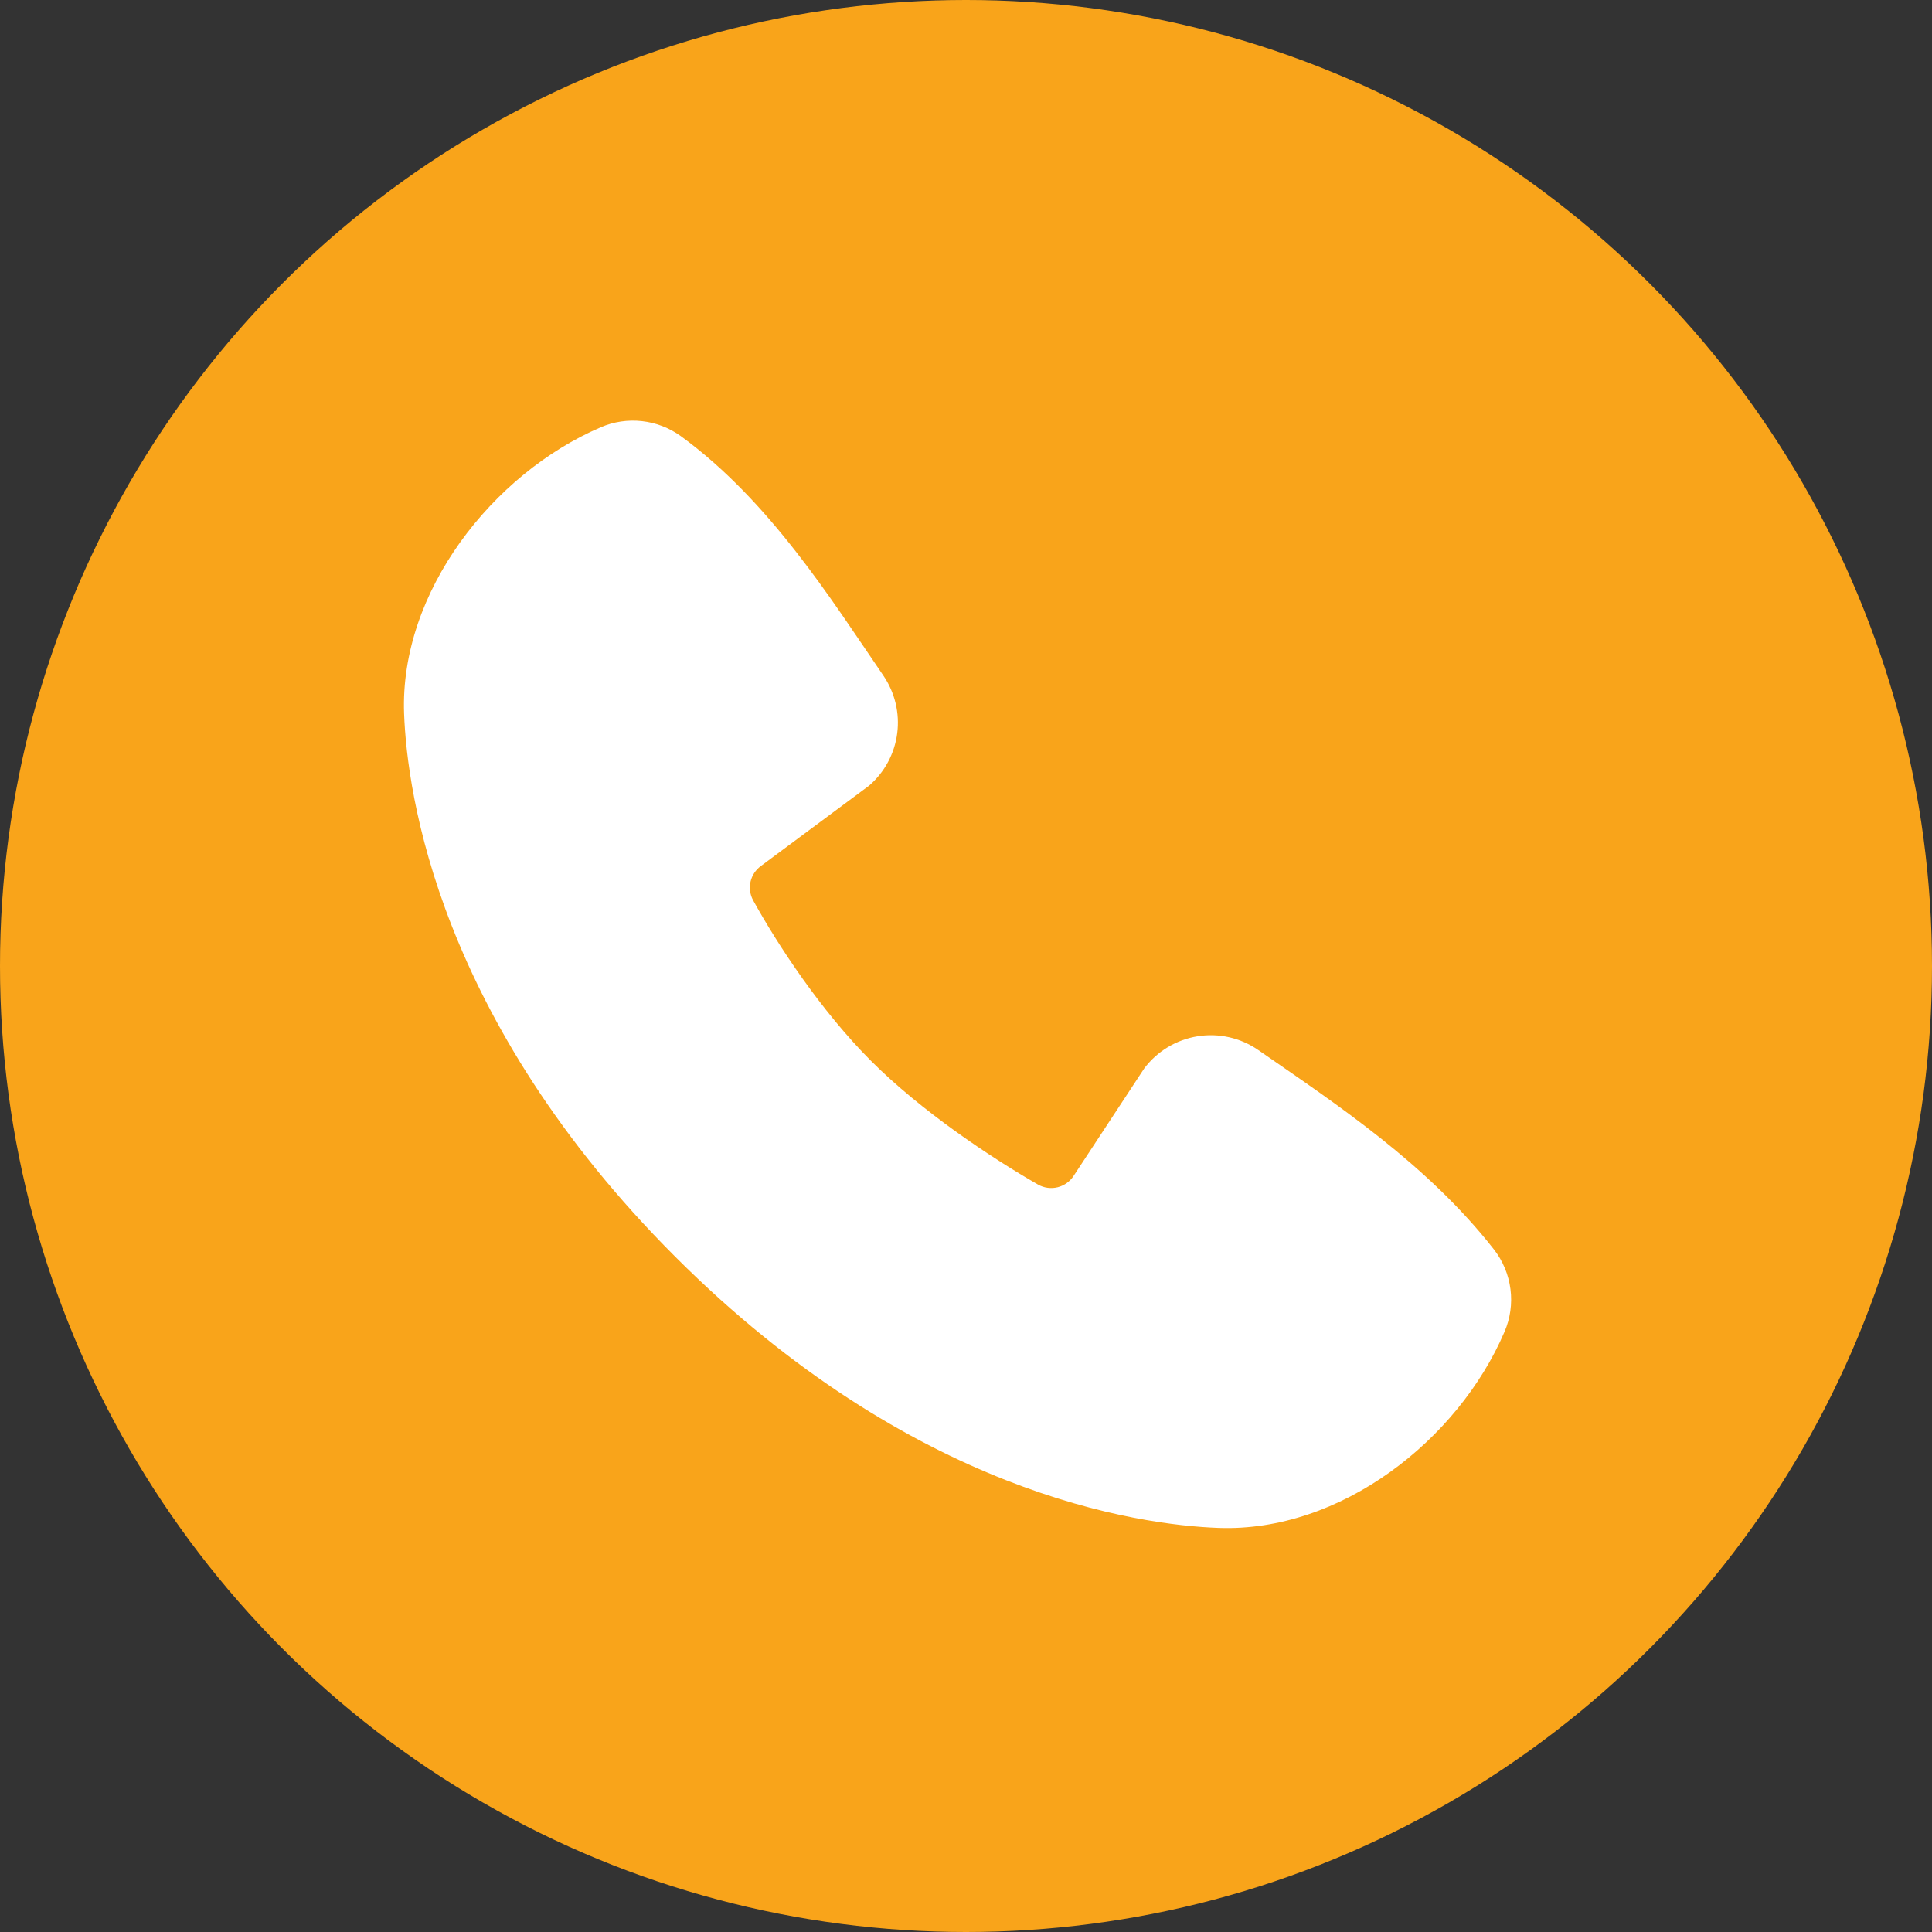
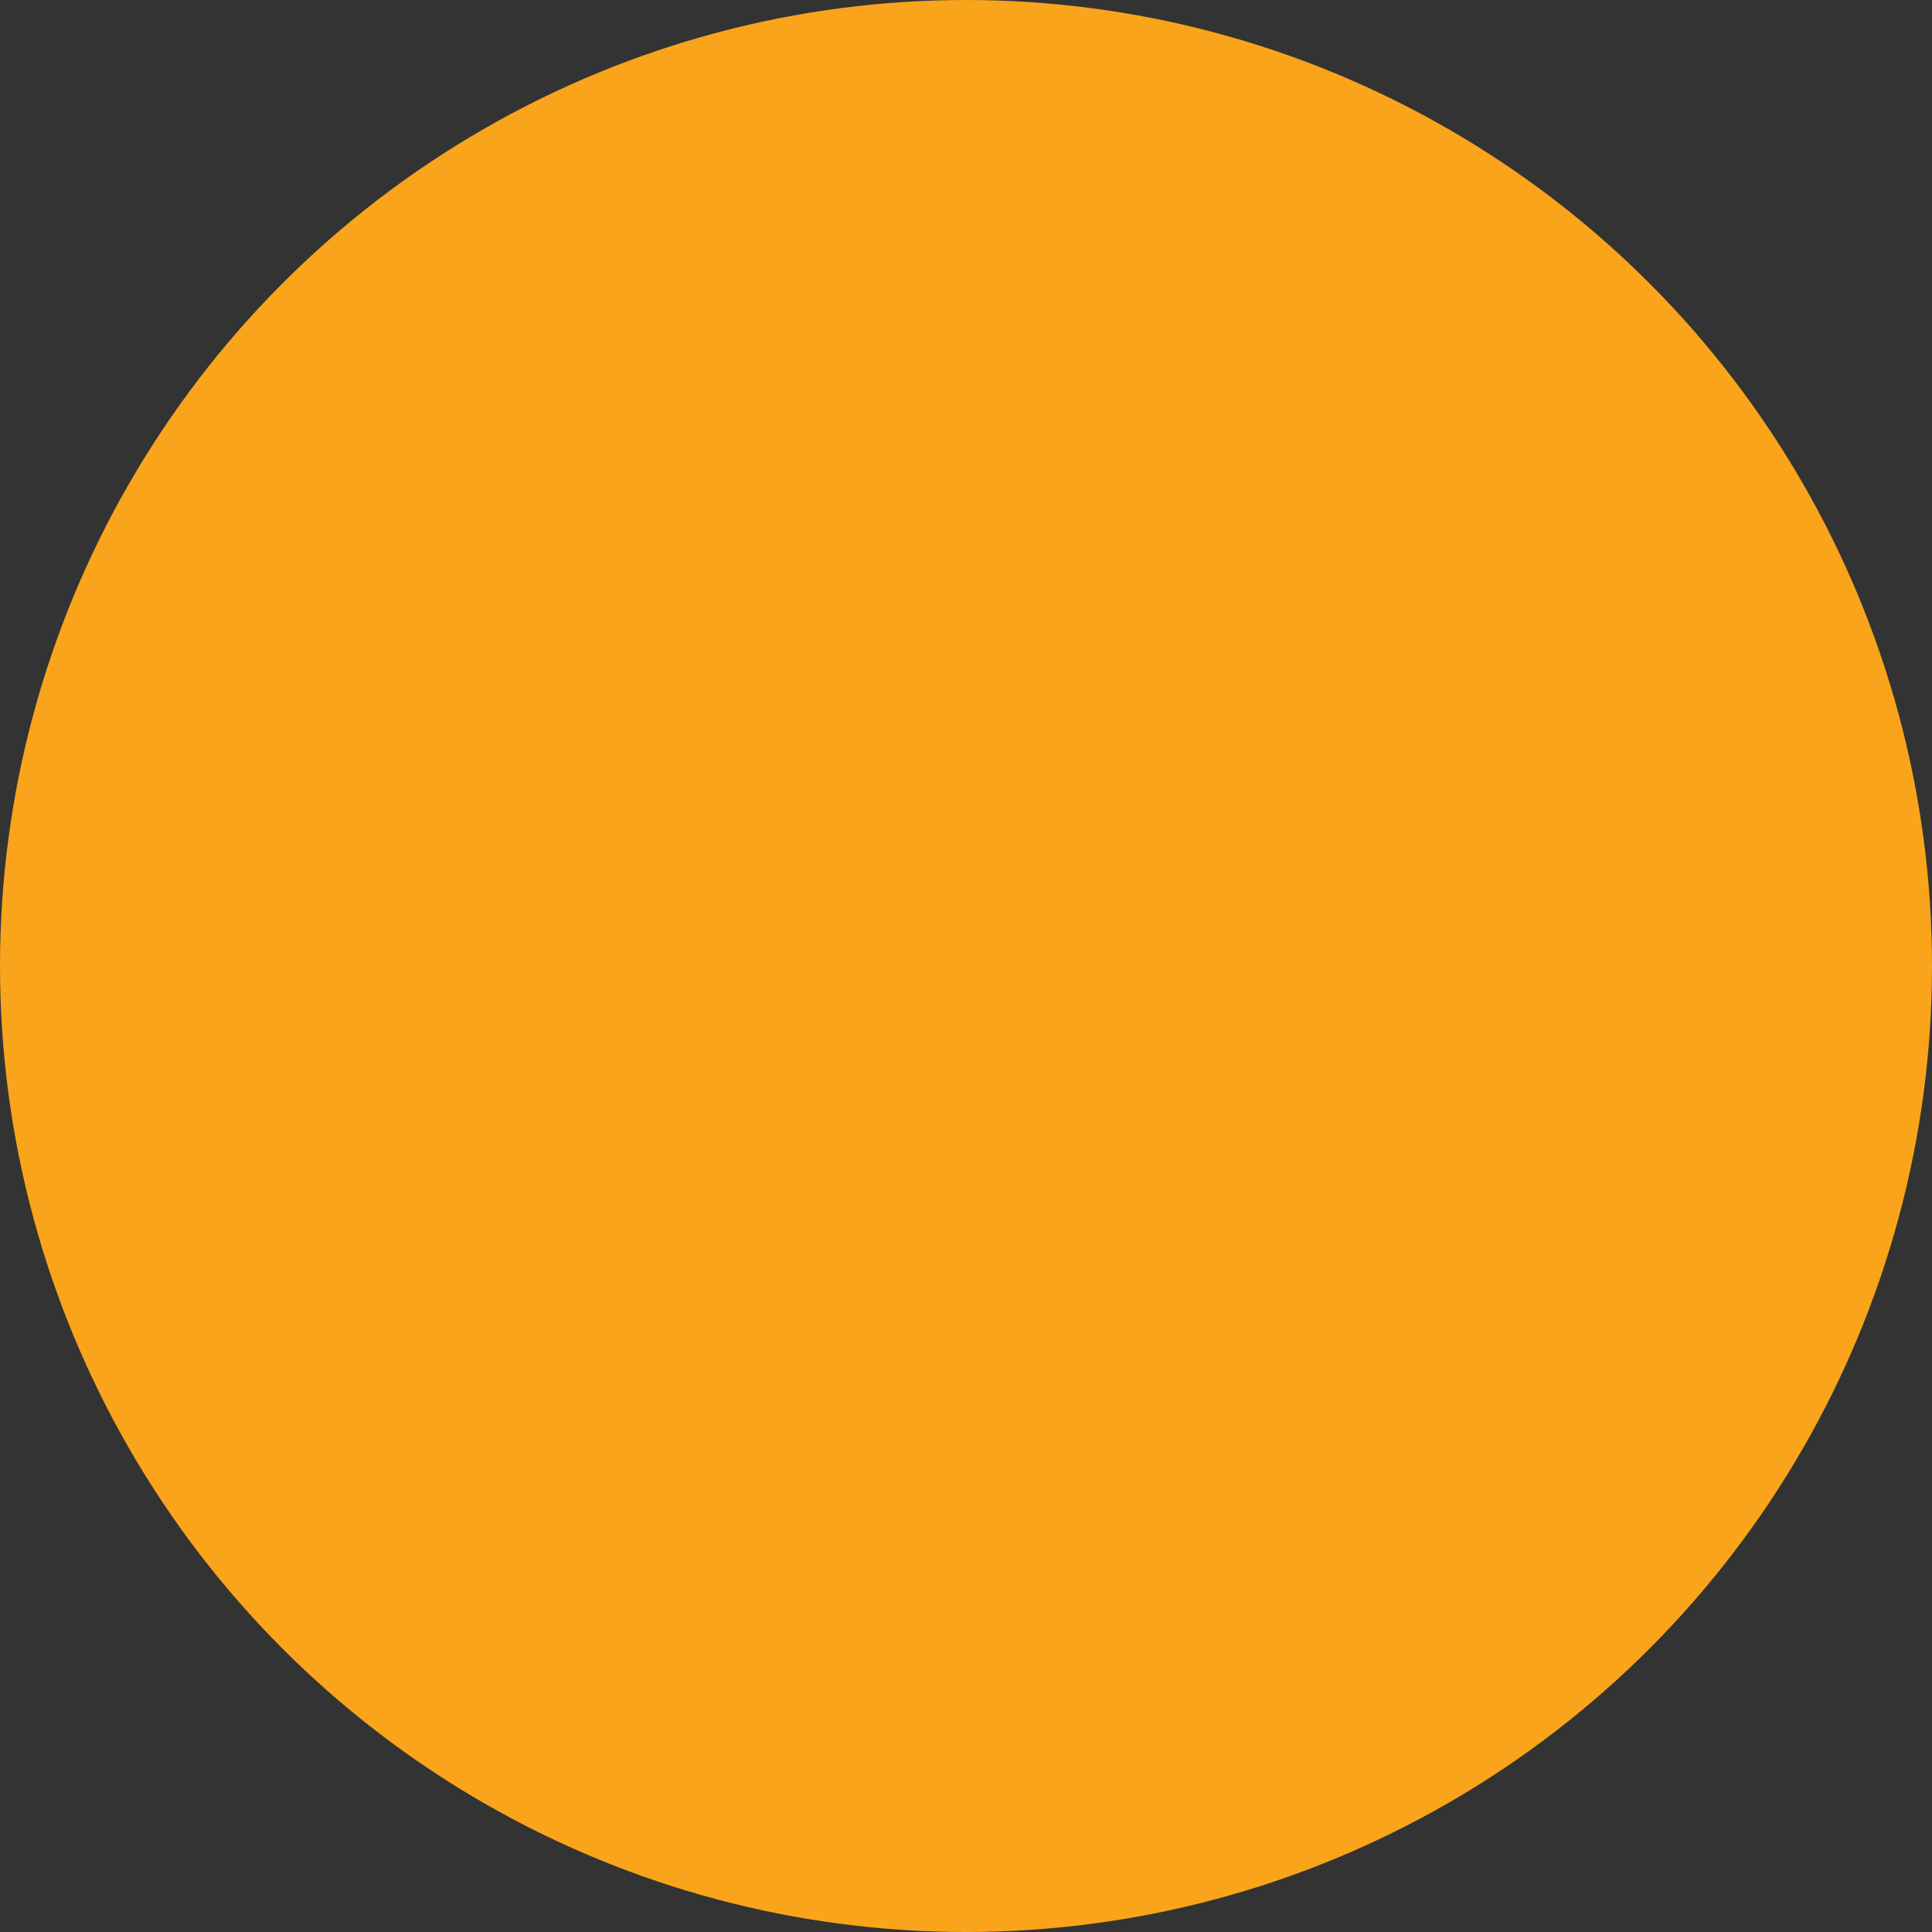
<svg xmlns="http://www.w3.org/2000/svg" width="45" height="45" viewBox="0 0 45 45" fill="none">
  <rect x="0" y="0" width="45" height="45" fill="#333333" stroke="none" />
  <circle cx="22.5" cy="22.5" r="22.5" fill="#F9A41A" />
-   <path fill-rule="evenodd" clip-rule="evenodd" d="M28.38 35.588C26.52 35.52 21.248 34.791 15.728 29.272C10.209 23.752 9.481 18.482 9.412 16.62C9.308 13.784 11.481 11.029 13.991 9.953C14.293 9.822 14.624 9.773 14.951 9.809C15.278 9.845 15.59 9.965 15.857 10.158C17.924 11.664 19.35 13.943 20.574 15.734C20.843 16.128 20.959 16.607 20.898 17.08C20.837 17.553 20.604 17.987 20.243 18.299L17.723 20.171C17.602 20.259 17.516 20.388 17.482 20.534C17.448 20.681 17.469 20.834 17.54 20.967C18.111 22.004 19.126 23.549 20.289 24.711C21.451 25.874 23.07 26.956 24.179 27.592C24.318 27.67 24.482 27.692 24.637 27.653C24.791 27.614 24.925 27.517 25.011 27.382L26.651 24.886C26.953 24.485 27.398 24.217 27.893 24.137C28.388 24.057 28.895 24.172 29.307 24.457C31.124 25.715 33.245 27.116 34.798 29.104C35.007 29.373 35.139 29.692 35.182 30.03C35.225 30.367 35.177 30.71 35.042 31.022C33.961 33.545 31.225 35.693 28.38 35.588Z" fill="white" />
</svg>